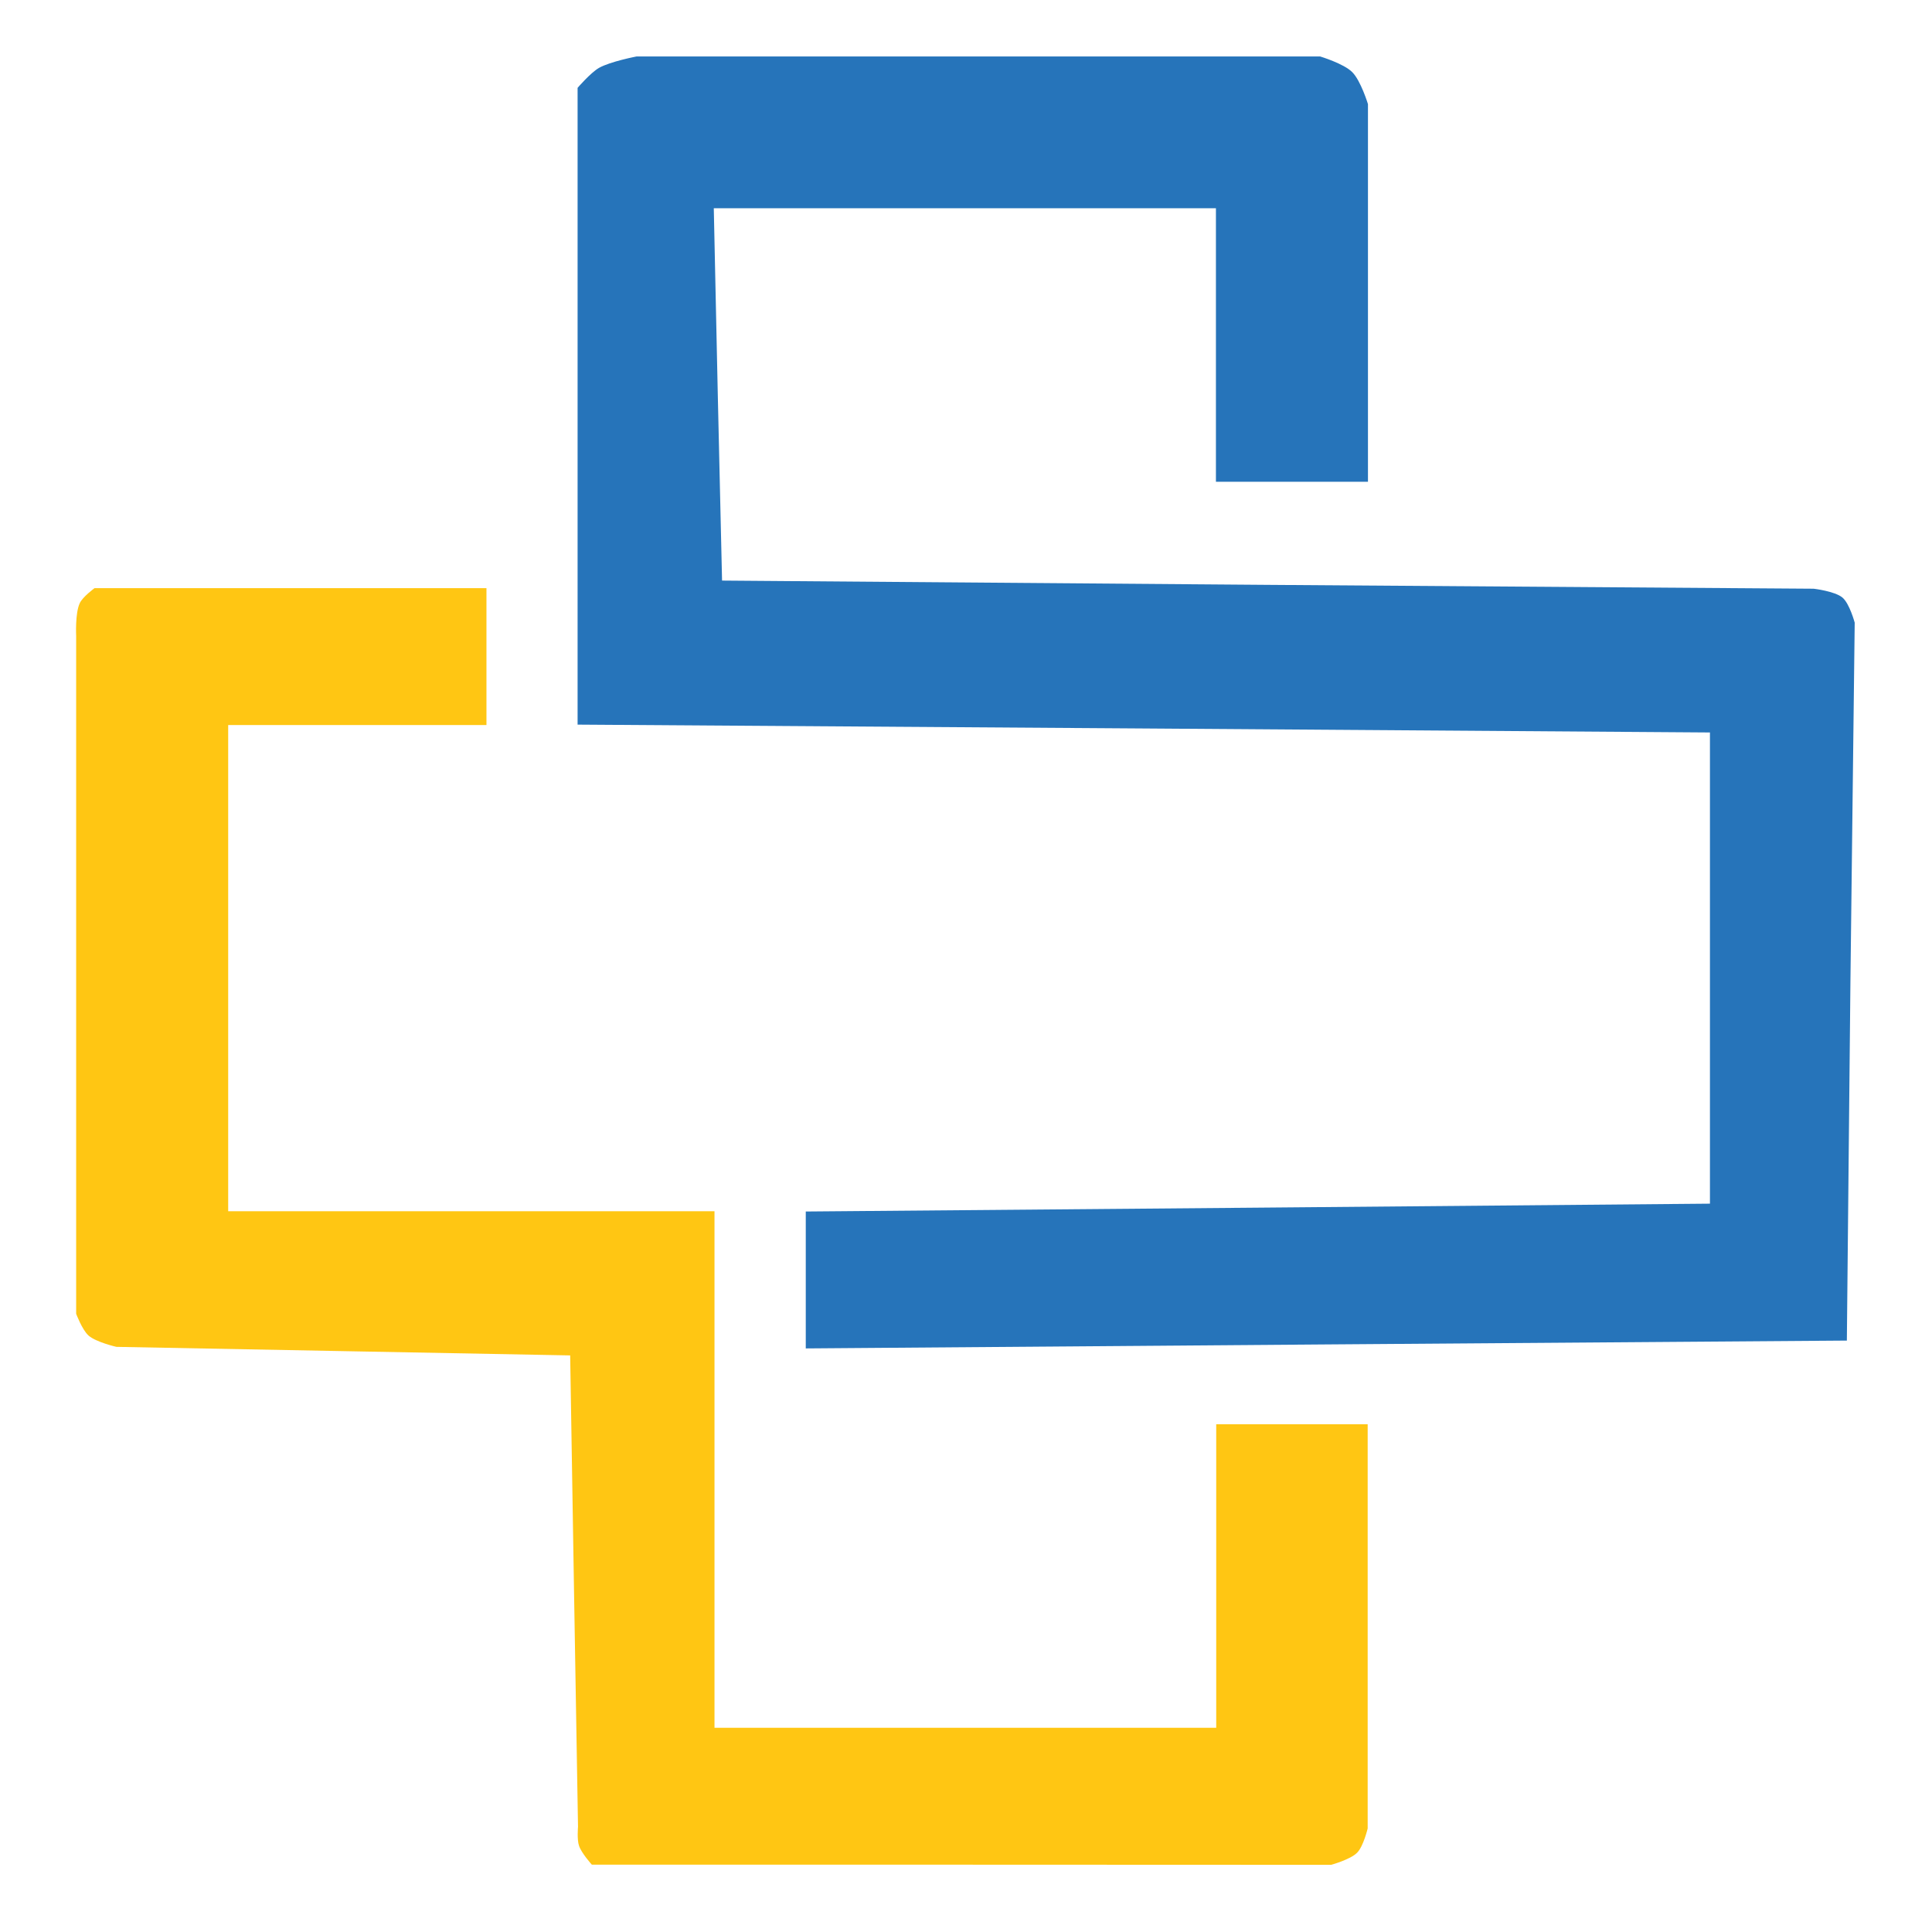
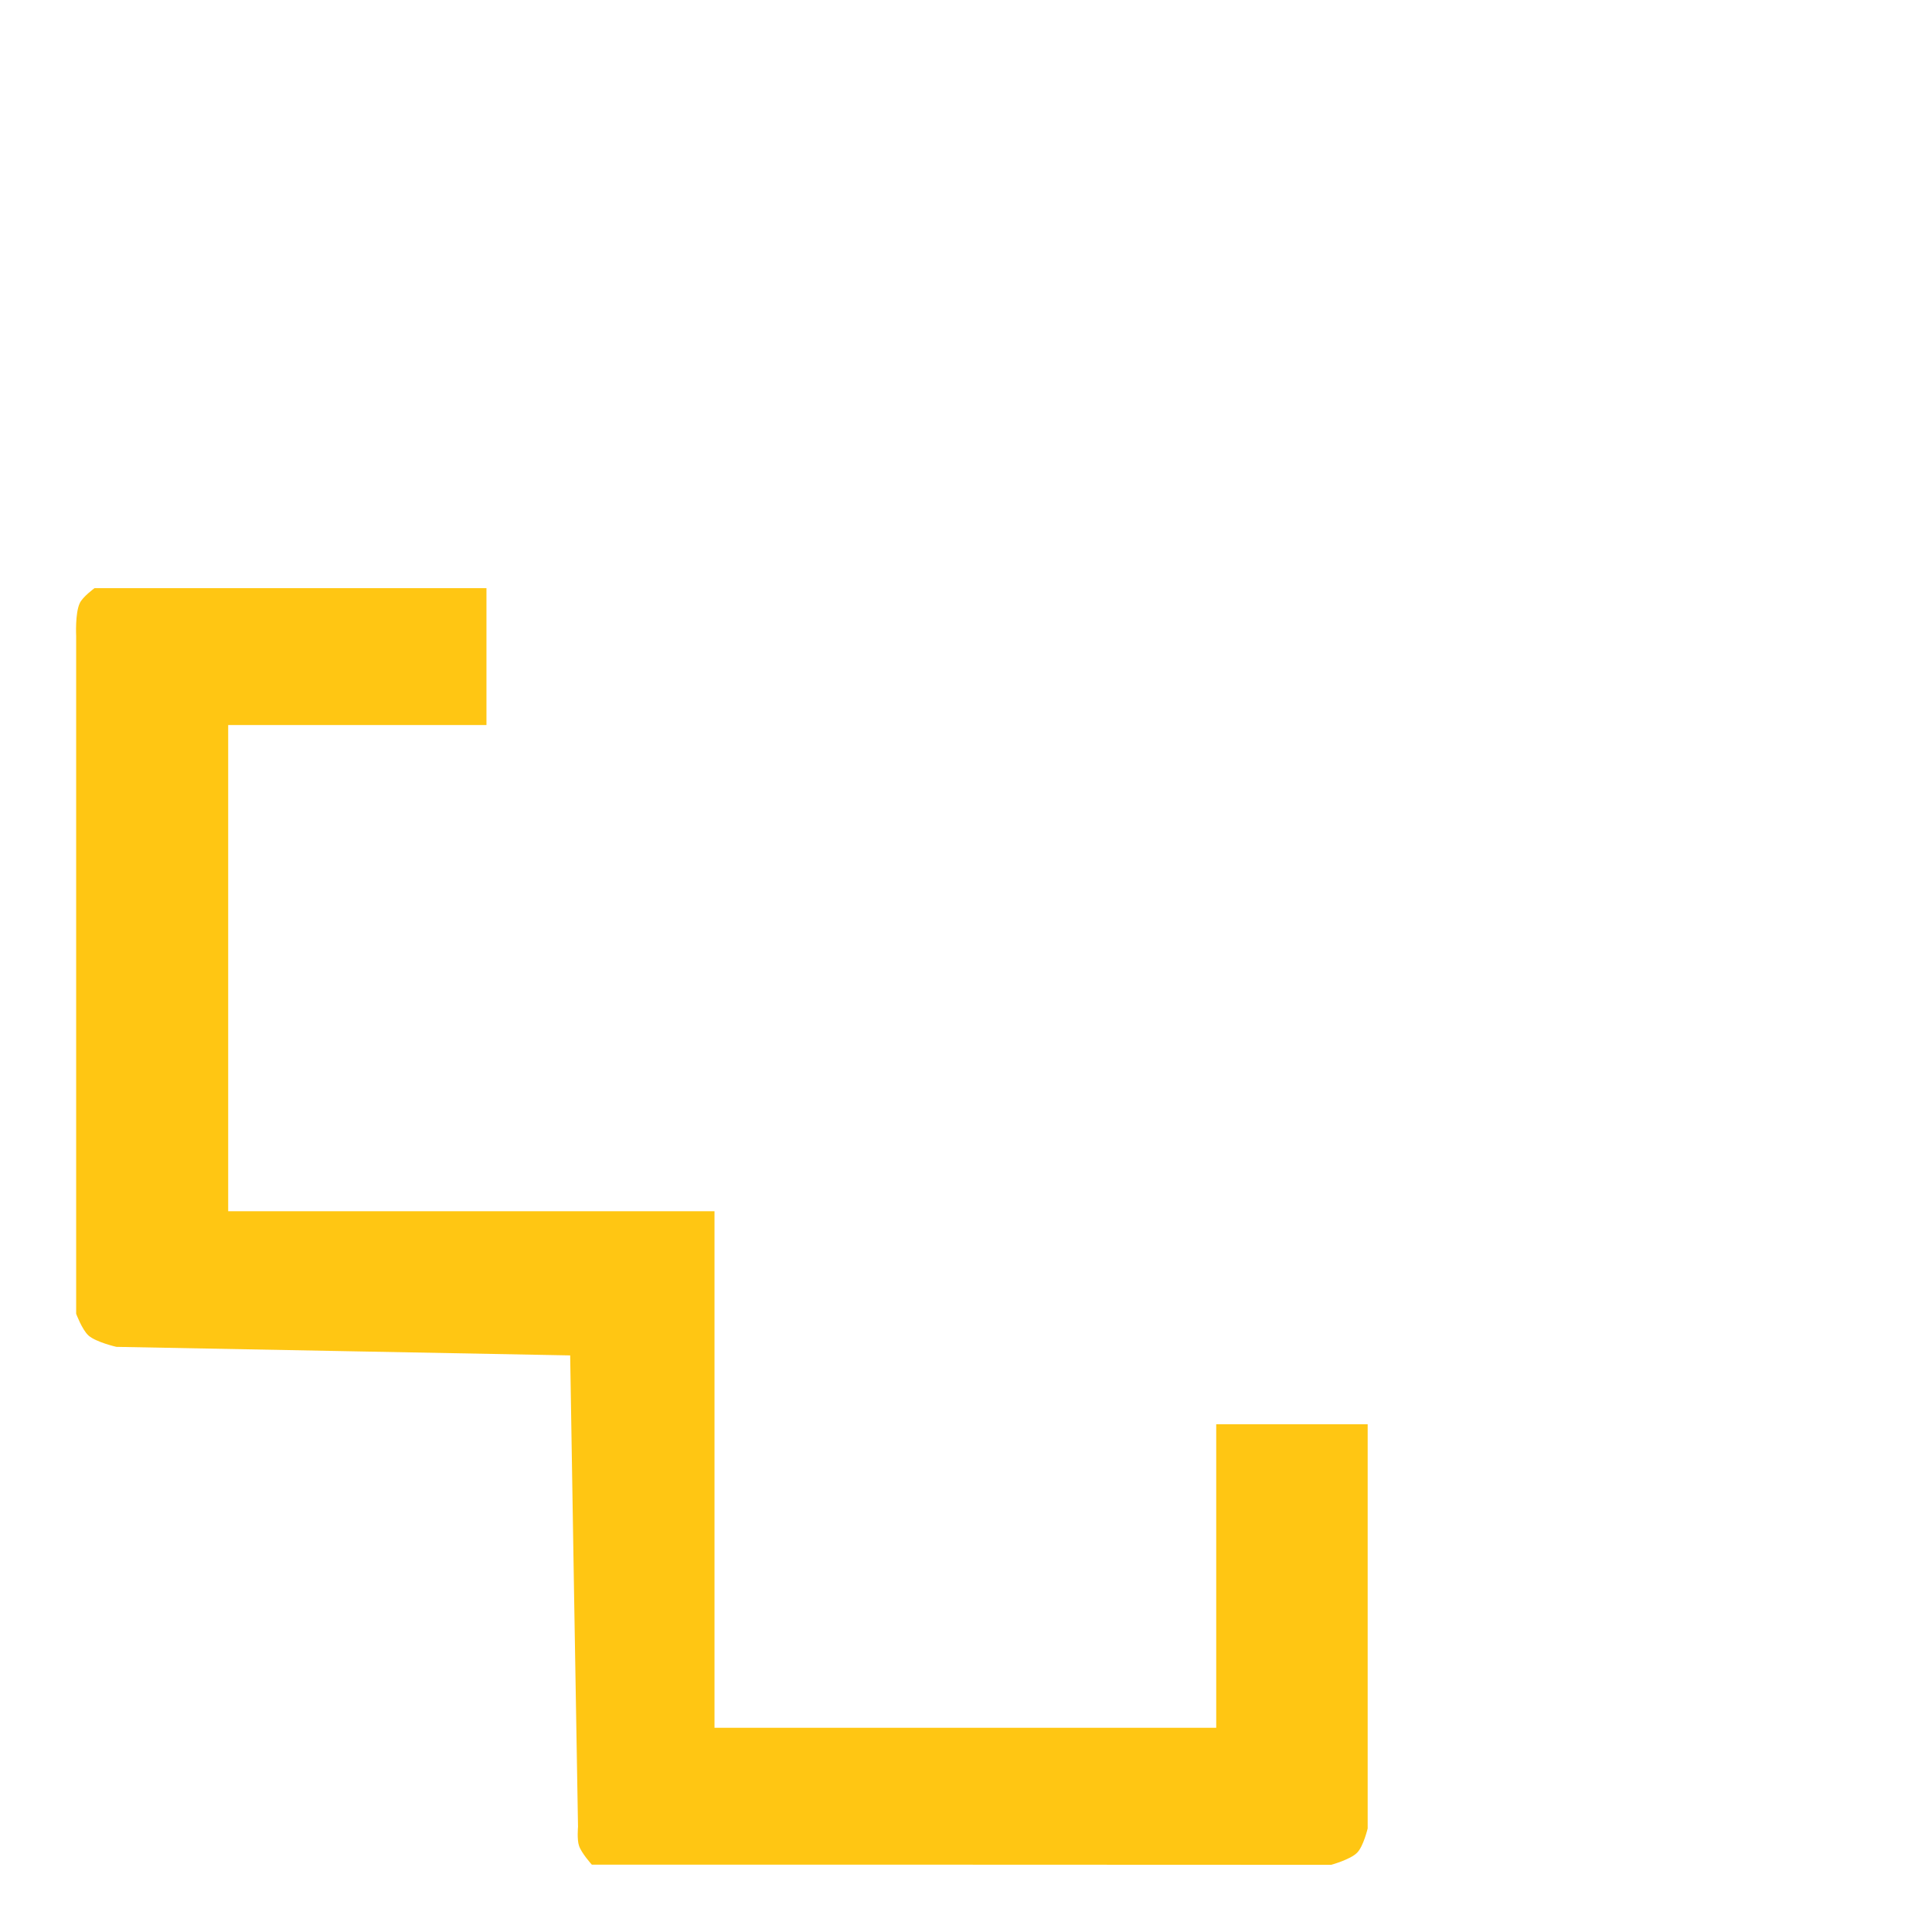
<svg xmlns="http://www.w3.org/2000/svg" width="512" height="512" viewBox="0 0 135.47 135.47" preserveAspectRatio="xMidYMid meet">
  <path fill="#ffc613" d="M67.44 130.75H41.5s-.74-.82-.9-1.33c-.15-.42-.07-1.33-.07-1.33l-.28-16.53-.27-16.52-15.9-.3-15.92-.3s-1.44-.33-1.96-.8c-.44-.4-.86-1.52-.86-1.52V44.6s-.08-1.6.25-2.3c.2-.45 1.04-1.06 1.04-1.06h27.48v9.6H16v34.09h34.1v36.22h35.18V99.87H95.9v28.34s-.3 1.26-.74 1.7c-.47.48-1.82.85-1.82.85z" />
-   <path fill="#2674ba" d="M93 94.27l-36.5.28v-9.6l31.7-.27 31.7-.28V51.36l-39.7-.28-39.7-.27V6.16s.9-1.05 1.5-1.4c.8-.45 2.63-.8 2.63-.8h47.94s1.66.5 2.25 1.1c.6.6 1.1 2.24 1.1 2.24v26.48H85.26V14.6H50.05l.28 13.05.3 13.06 38.27.3 38.27.27s1.48.17 2.02.62c.5.42.86 1.76.86 1.76l-.3 25.17L129.5 94z" />
</svg>